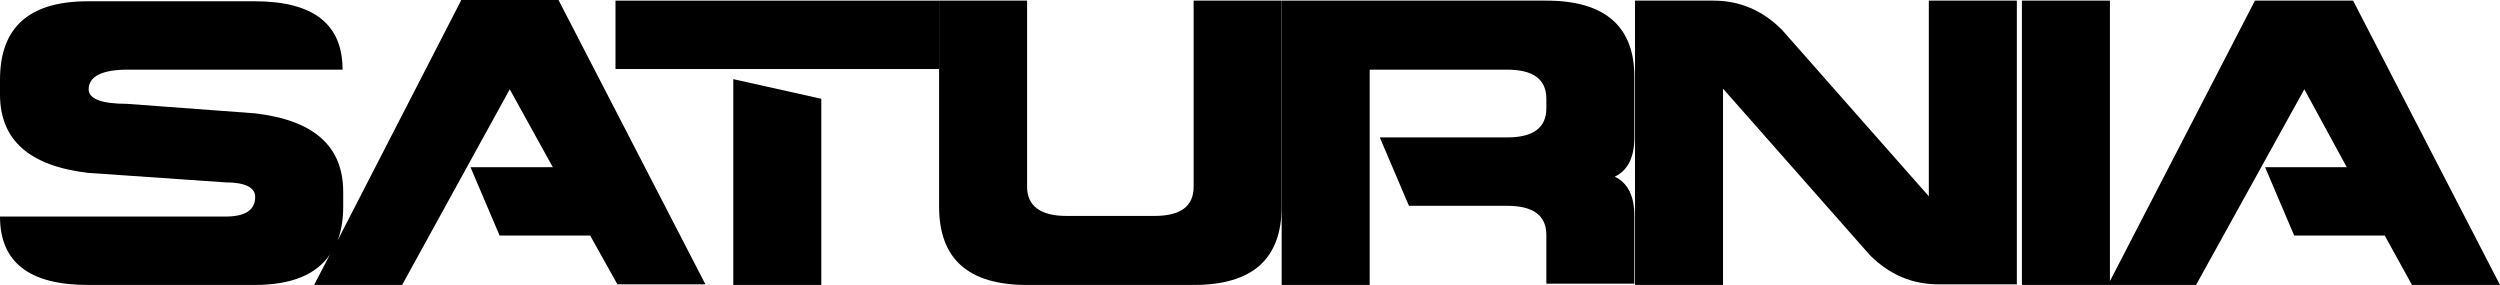
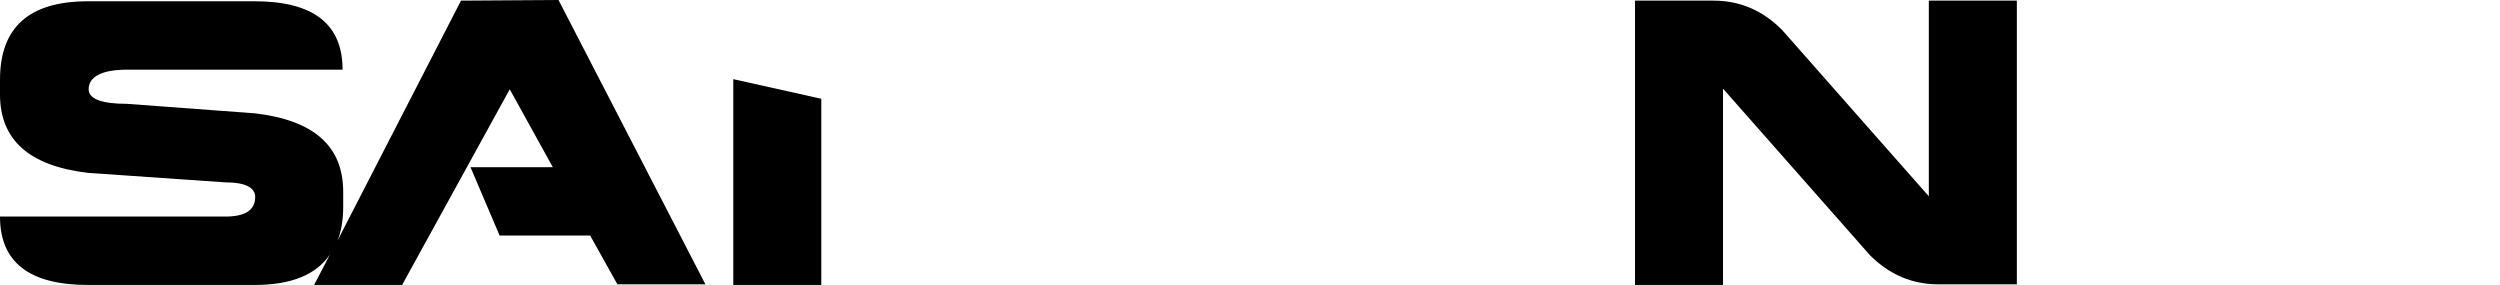
<svg xmlns="http://www.w3.org/2000/svg" xml:space="preserve" style="enable-background:new 0 0 472.8 97.9;" viewBox="39 26.4 394.8 45" y="0px" x="0px" version="1.1">
  <g id="Fondo">
</g>
  <g id="Guías">
</g>
  <g id="Primer_plano">
</g>
  <g id="Livello_1">
    <g>
-       <path d="M111.8,26.5L92.3,64.4c0.6-1.5,0.9-3.3,0.9-5.4v-2.3c0-7.2-4.6-11.3-13.9-12.4l-20.2-1.5c-4.1,0-6.1-0.8-6.1-2.3v0    c0-2,2.1-3.1,6.1-3.1h34c0-7.2-4.6-10.8-13.9-10.8H52.9c-9.3,0-13.9,4.1-13.9,12.4v2.3c0,7.2,4.6,11.3,13.9,12.4l21.7,1.5    c3.1,0,4.7,0.8,4.7,2.3c0,2.1-1.6,3.1-4.7,3.1H39c0,7.2,4.6,10.8,13.9,10.8h26.3c5.8,0,9.7-1.6,11.9-4.8l-2.5,4.8h13.9l17-30.9    l6.8,12.3h-13l4.6,10.8h14.3l4.3,7.7h13.9l-23.2-44.9H111.8z" />
-       <rect height="10.8" width="51.1" y="26.5" x="136.2" />
+       <path d="M111.8,26.5L92.3,64.4c0.6-1.5,0.9-3.3,0.9-5.4v-2.3c0-7.2-4.6-11.3-13.9-12.4l-20.2-1.5c-4.1,0-6.1-0.8-6.1-2.3v0    c0-2,2.1-3.1,6.1-3.1h34c0-7.2-4.6-10.8-13.9-10.8H52.9c-9.3,0-13.9,4.1-13.9,12.4v2.3c0,7.2,4.6,11.3,13.9,12.4l21.7,1.5    c3.1,0,4.7,0.8,4.7,2.3c0,2.1-1.6,3.1-4.7,3.1H39c0,7.2,4.6,10.8,13.9,10.8h26.3c5.8,0,9.7-1.6,11.9-4.8l-2.5,4.8h13.9l17-30.9    l6.8,12.3h-13l4.6,10.8h14.3l4.3,7.7h13.9l-23.2-44.9z" />
      <polygon points="154.8,71.4 168.7,71.4 168.7,42 154.8,38.9" />
-       <path d="M227.5,55.9c0,3.1-2.1,4.6-6.2,4.6h-13.9c-4.1,0-6.2-1.6-6.2-4.6V26.5h-13.9V59c0,8.3,4.6,12.4,13.9,12.4h26.3    c9.3,0,13.9-4.1,13.9-12.4V26.5h-13.9V55.9z" />
-       <path d="M283.2,26.5h-41.8v44.9h13.9v-34h21.7c4.1,0,6.2,1.5,6.2,4.6v1.5c0,3.1-2.1,4.6-6.2,4.6h-20.1l4.6,10.8h15.5    c4.1,0,6.2,1.5,6.2,4.6v7.7h13.9V60.5c0-3.1-1-5.2-3.1-6.2c2.1-1,3.1-3.1,3.1-6.2v-9.3C297.2,30.6,292.5,26.5,283.2,26.5z" />
      <path d="M343.6,57.4l-23.2-26.3c-3.1-3.1-6.7-4.6-10.8-4.6h-12.4v44.9h13.9V40.4l23.2,26.3c3.1,3.1,6.7,4.6,10.8,4.6h12.4V26.5    h-13.9V57.4z" />
-       <polygon points="410.6,26.5 395.1,26.5 372.2,70.8 372.2,26.5 358.3,26.5 358.3,71.4 371.9,71.4 372.2,71.4 385.8,71.4     402.9,40.5 409.6,52.8 396.7,52.8 401.3,63.6 415.6,63.6 419.9,71.4 433.8,71.4" />
    </g>
  </g>
</svg>